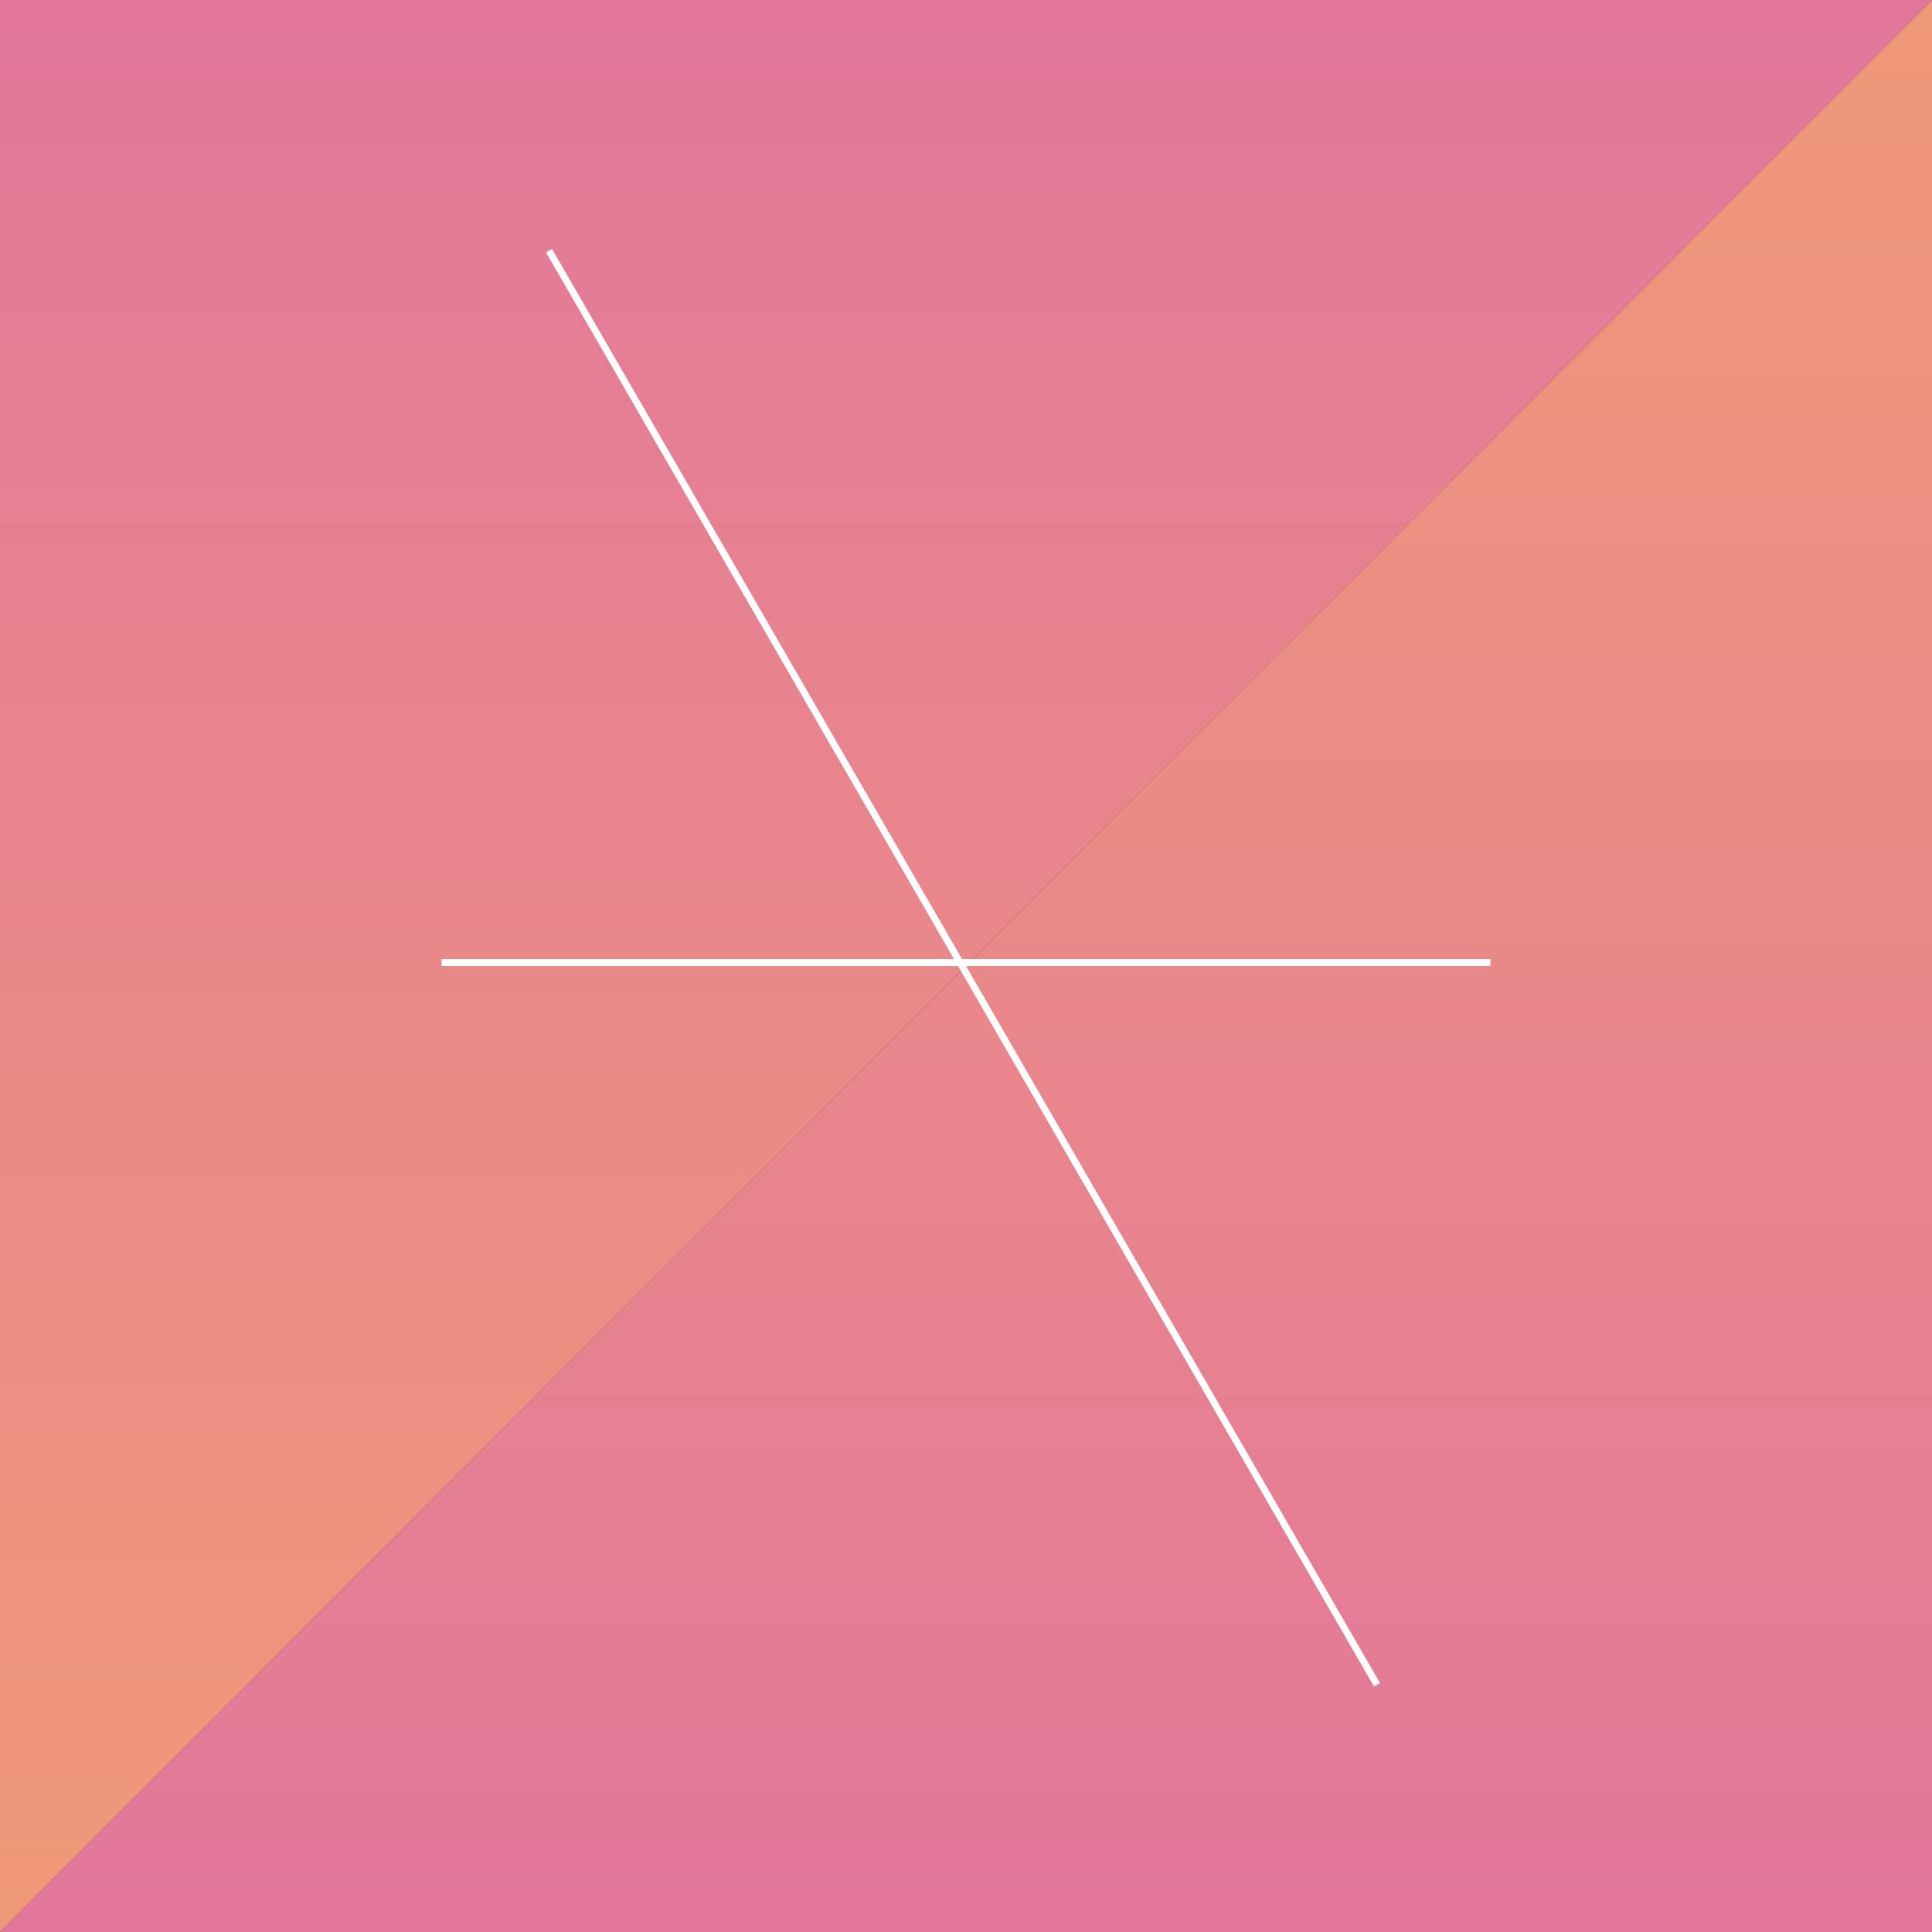
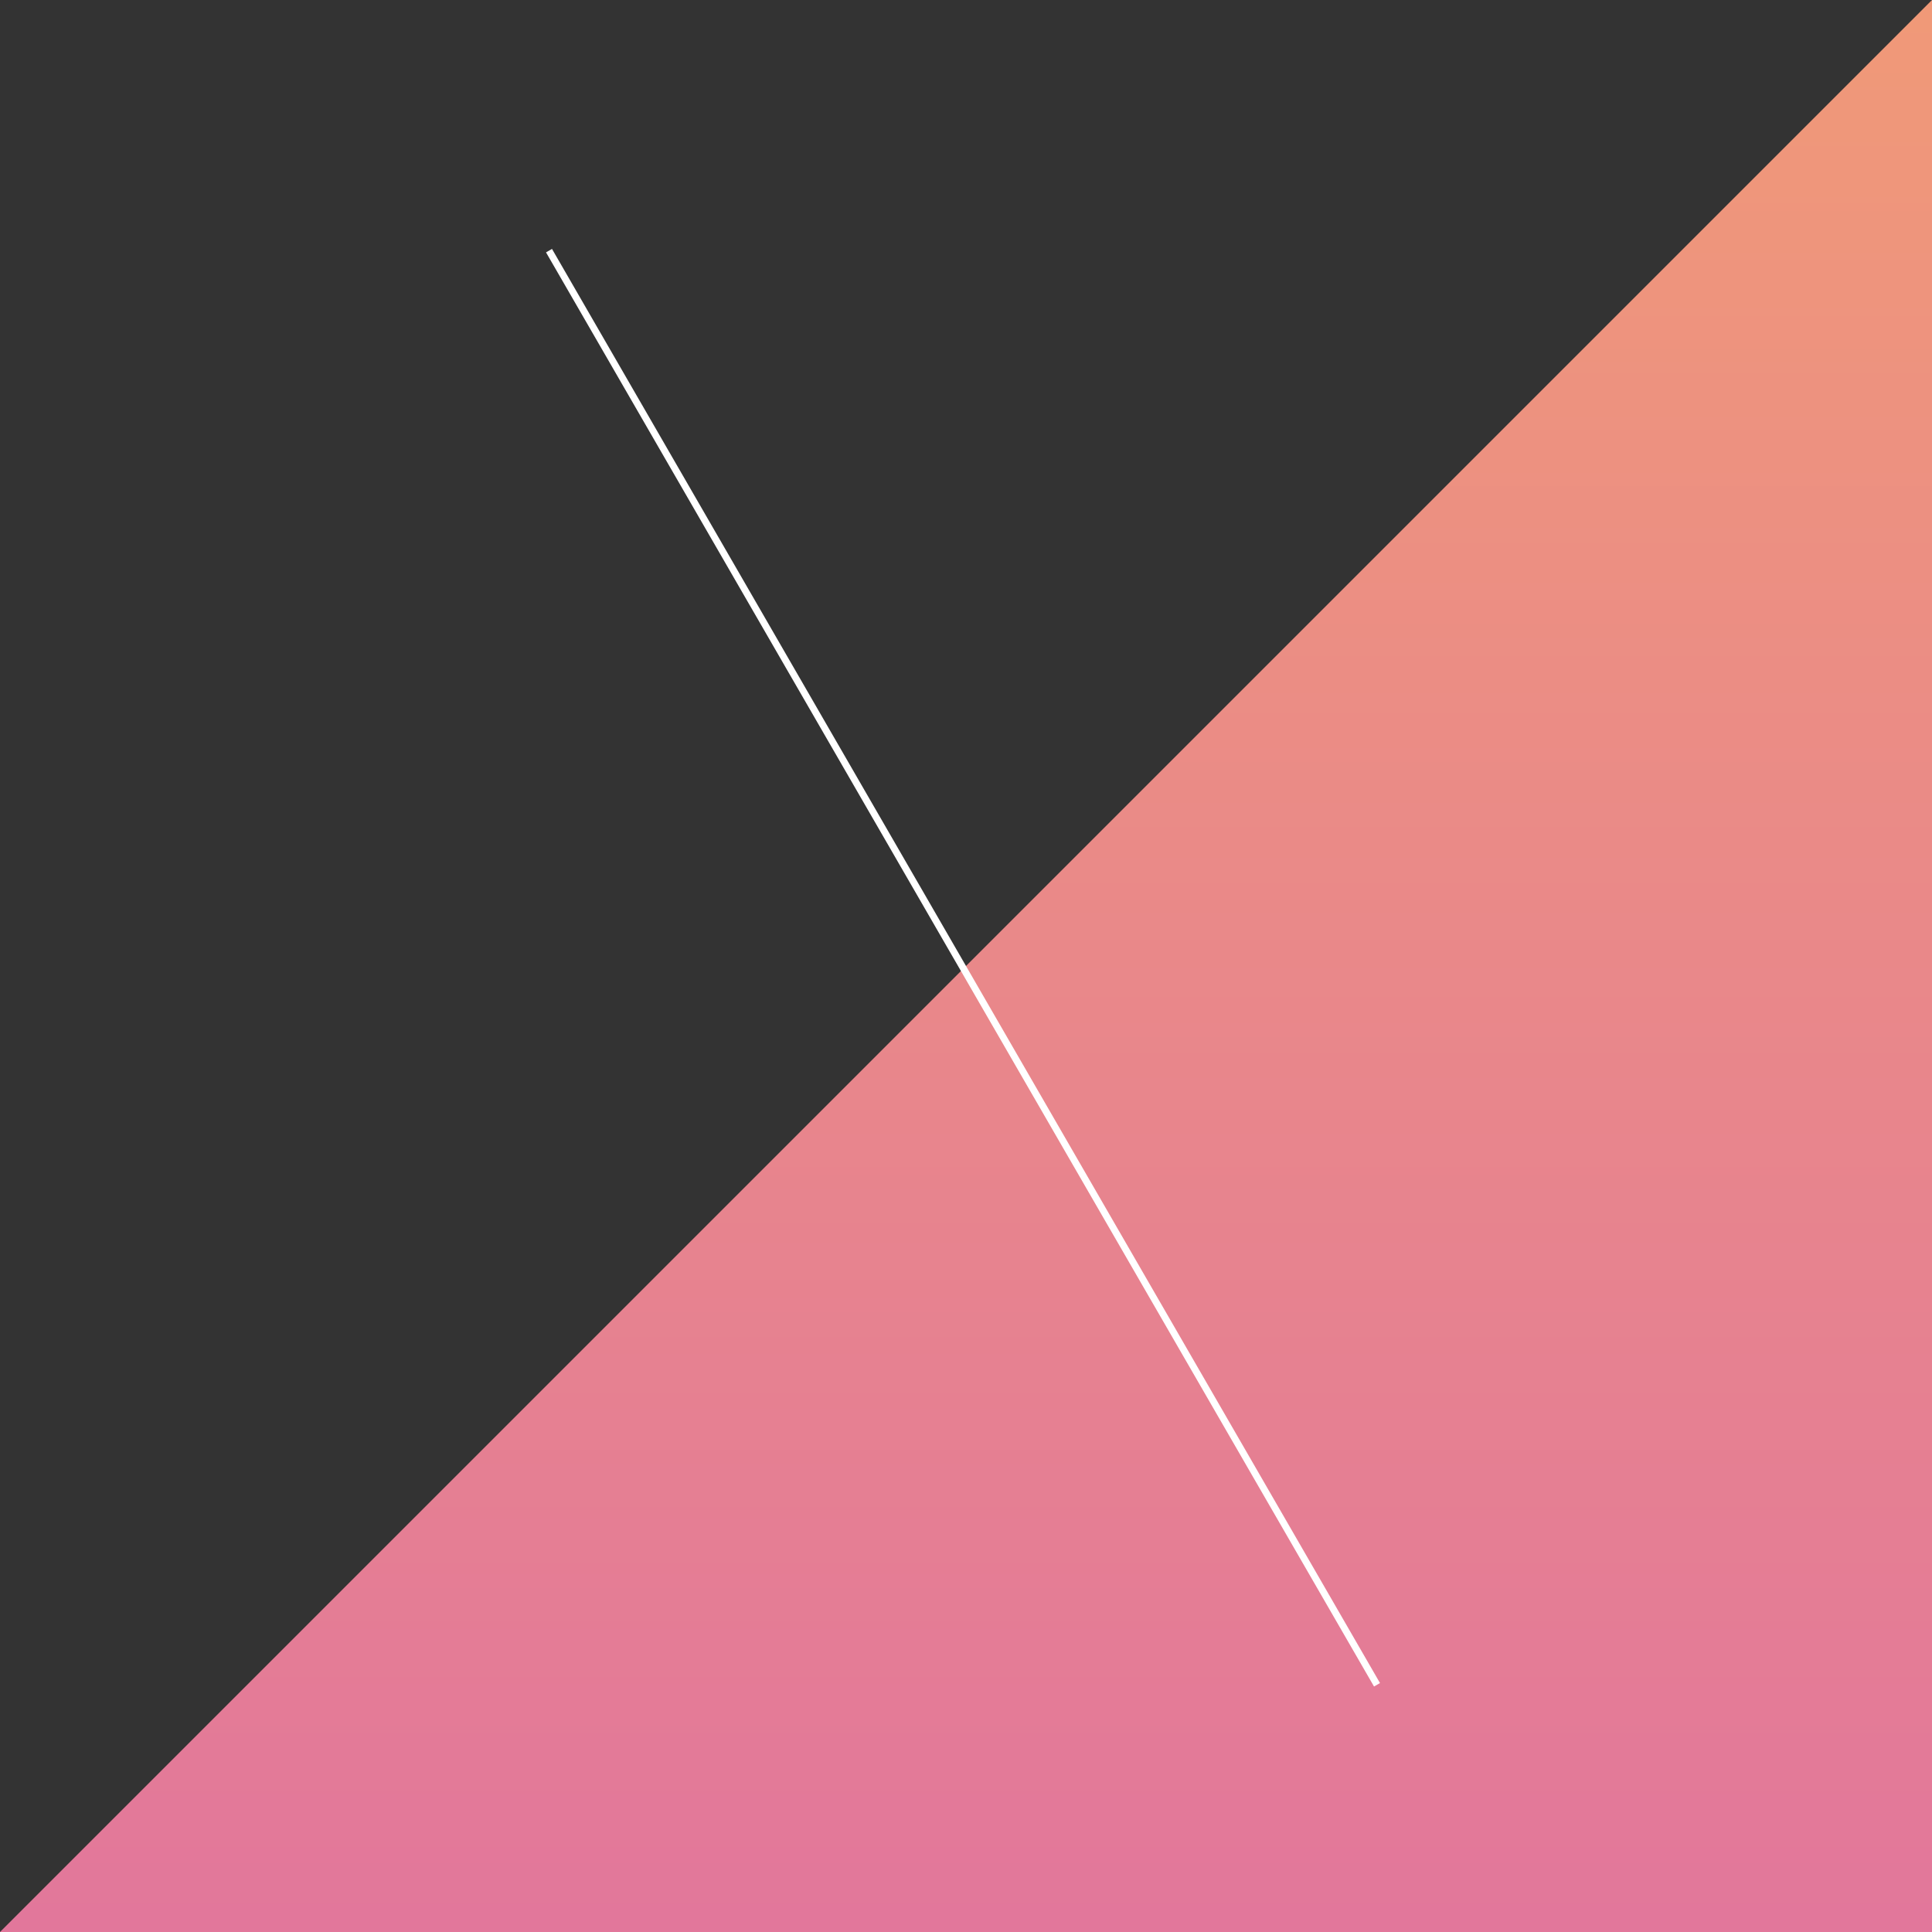
<svg xmlns="http://www.w3.org/2000/svg" width="280" height="280" viewBox="0 0 280 280" fill="none">
  <rect x="0" y="0" width="280" height="280" fill="#333333" stroke="none" />
-   <path d="M280 3.05176e-05H0V280L280 3.05176e-05Z" fill="url(#paint0_linear_15_27)" />
  <path d="M0 280L280 280L280 0L0 280Z" fill="url(#paint1_linear_15_27)" />
  <line x1="199.567" y1="244.172" x2="79.567" y2="36.326" stroke="white" />
-   <line x1="64" y1="139.5" x2="216" y2="139.5" stroke="white" />
  <defs>
    <linearGradient id="paint0_linear_15_27" x1="140.002" y1="3.05175e-05" x2="140.002" y2="279.335" gradientUnits="userSpaceOnUse">
      <stop stop-color="#E2779B" />
      <stop offset="1" stop-color="#F09978" />
    </linearGradient>
    <linearGradient id="paint1_linear_15_27" x1="139.998" y1="280" x2="139.998" y2="0.666" gradientUnits="userSpaceOnUse">
      <stop stop-color="#E2779B" />
      <stop offset="1" stop-color="#F09978" />
    </linearGradient>
  </defs>
</svg>